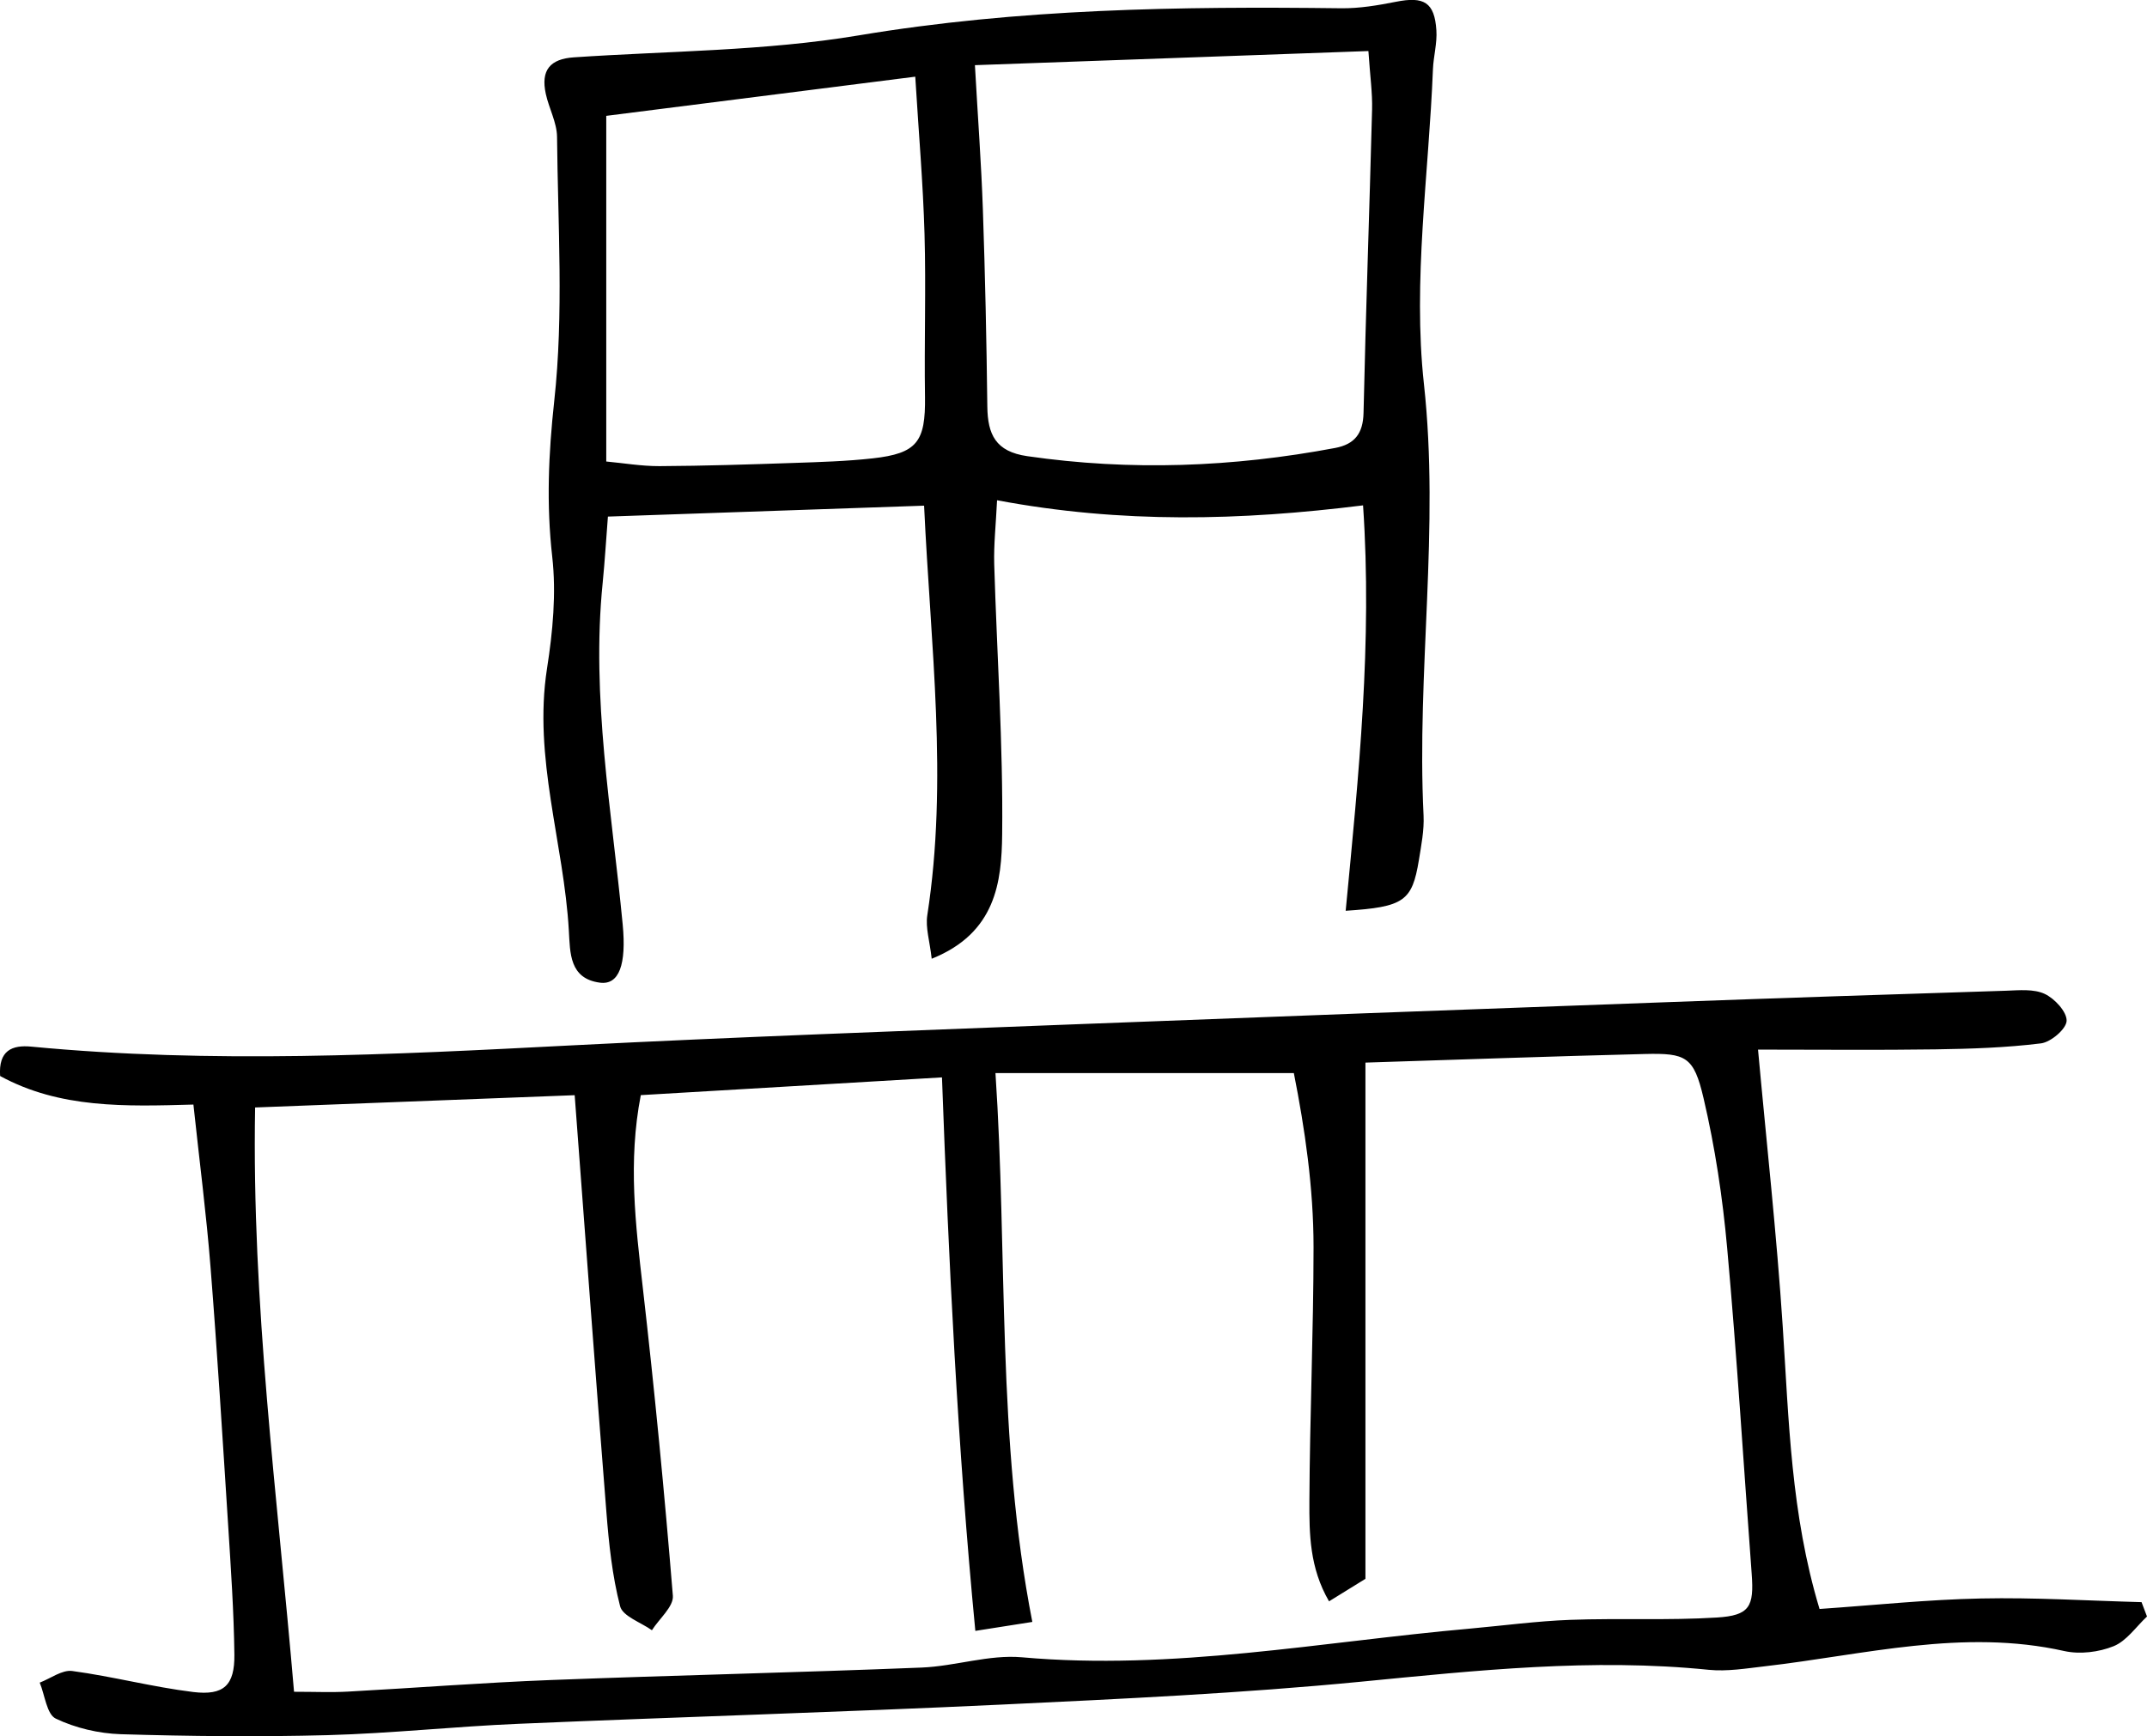
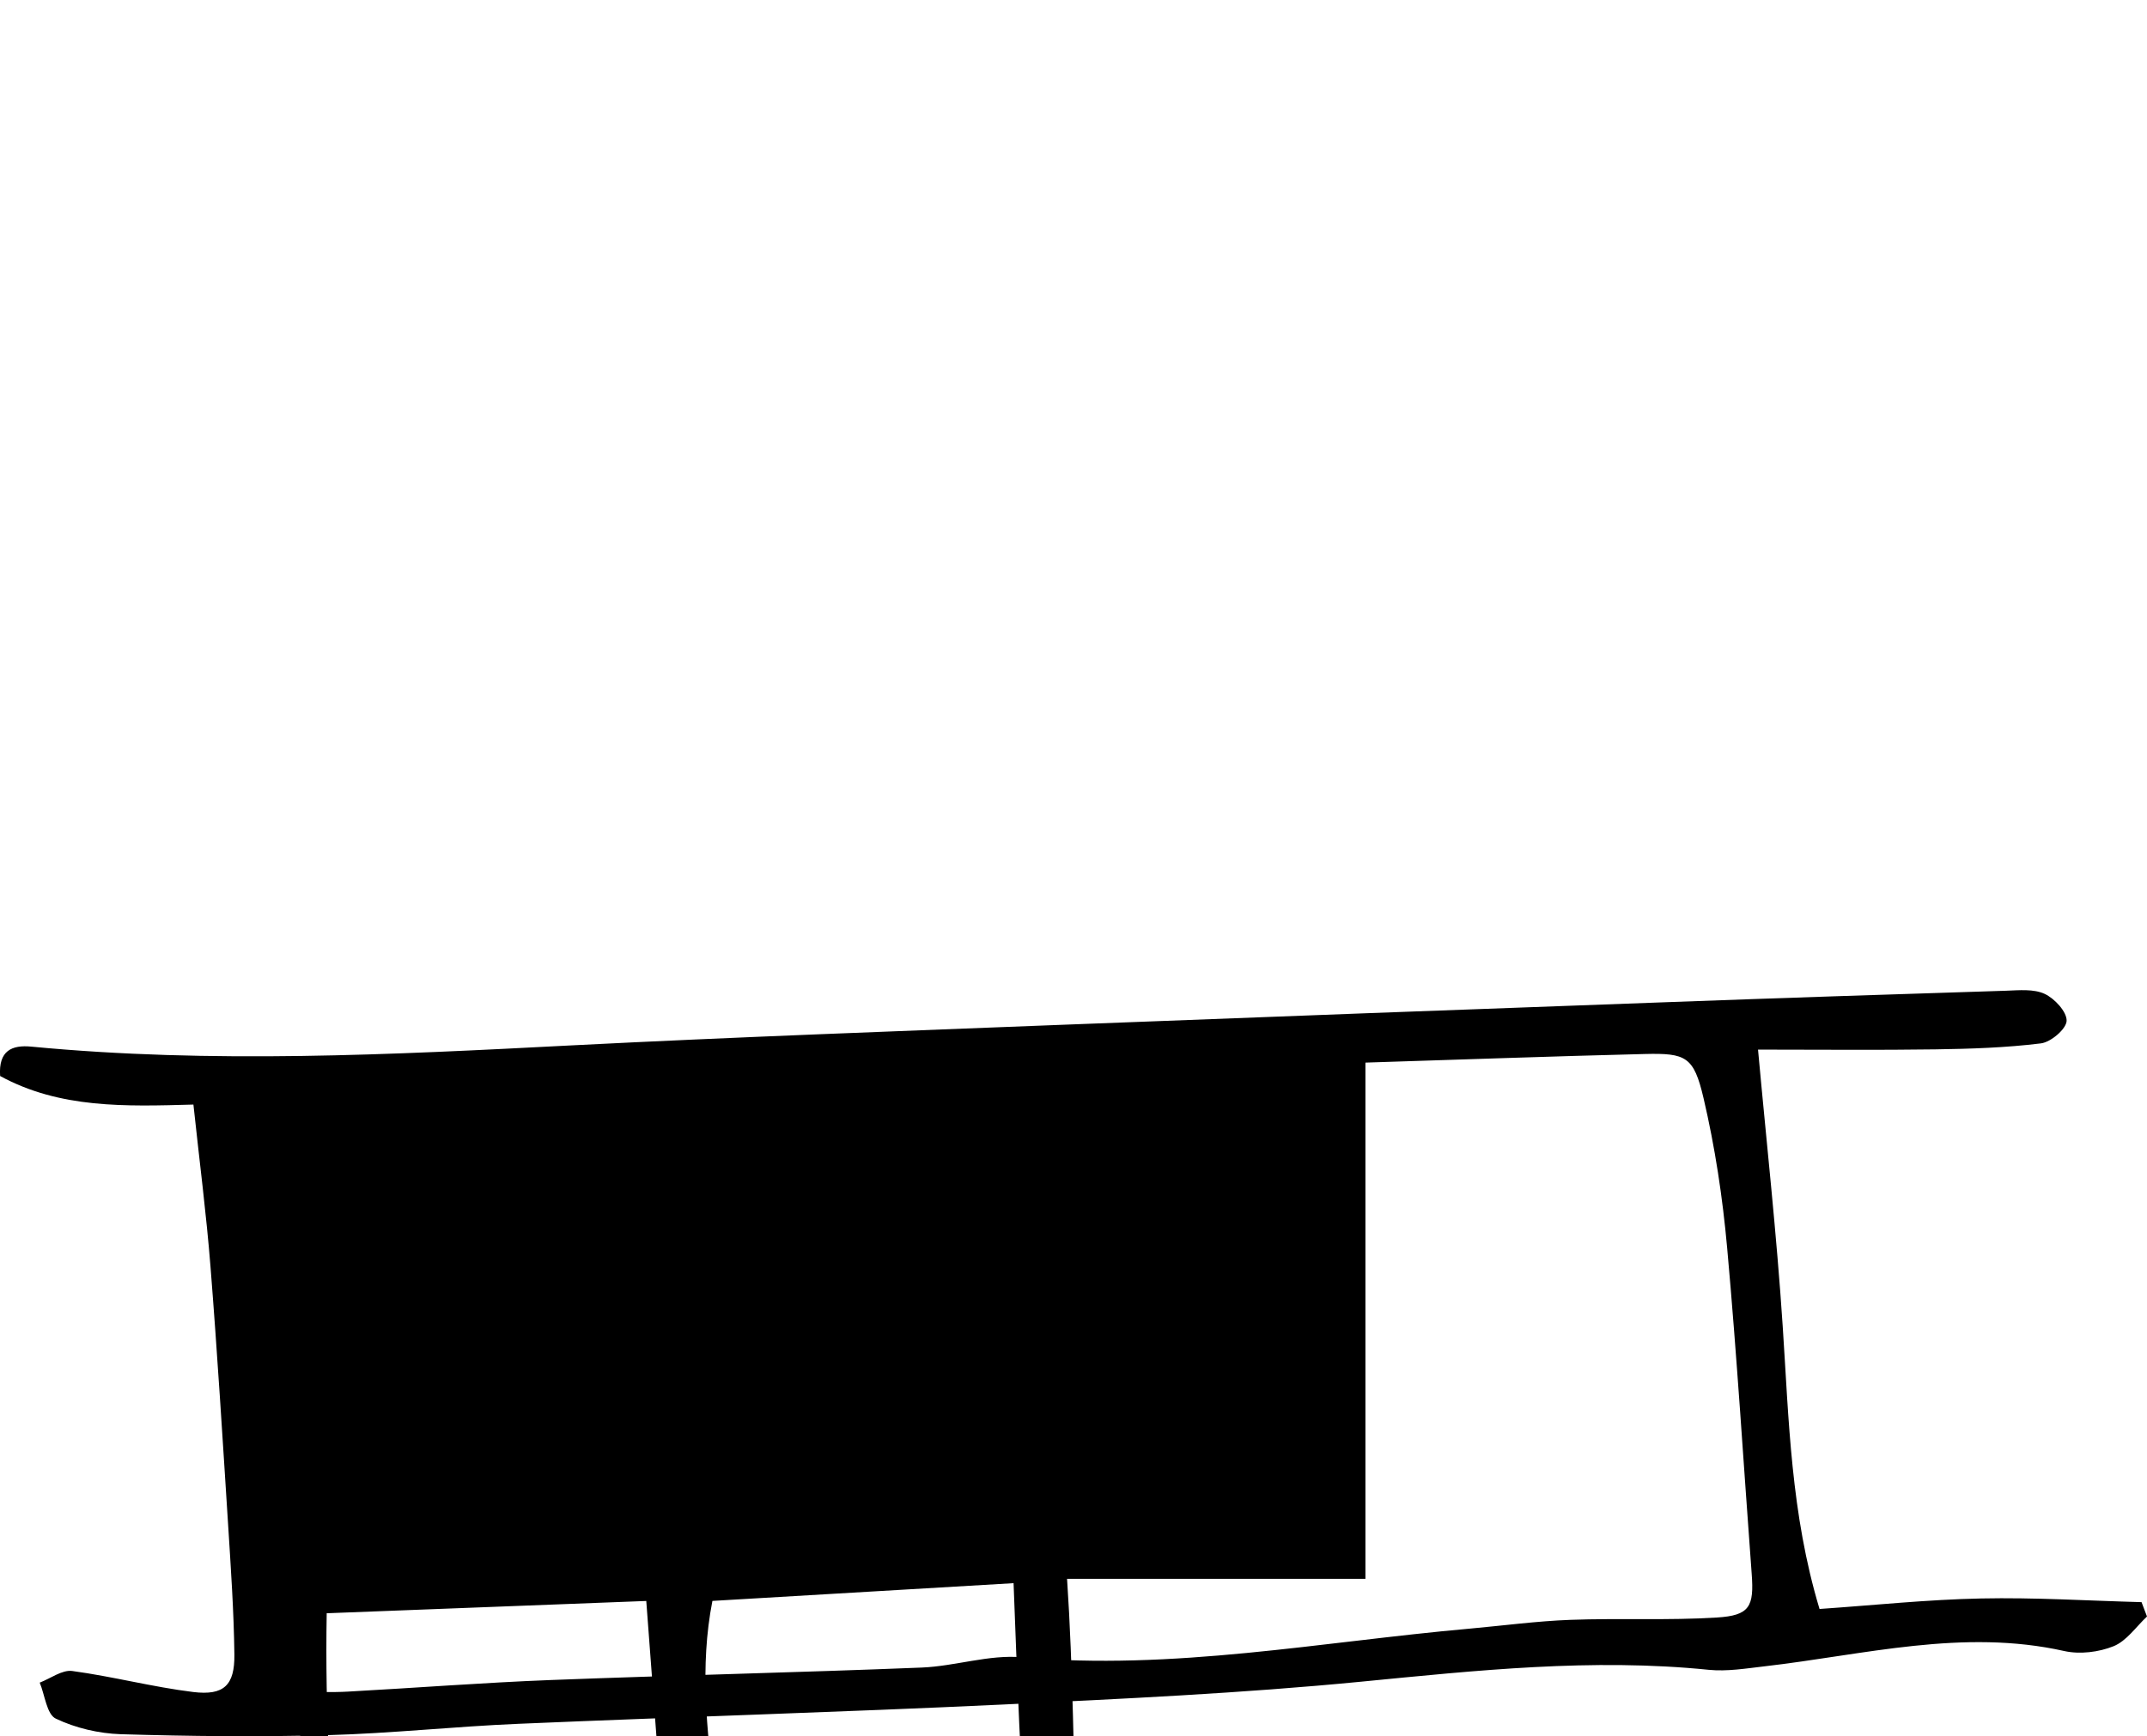
<svg xmlns="http://www.w3.org/2000/svg" id="Ebene_2" viewBox="0 0 361.65 292.53">
  <g id="Ebene_1-2">
-     <path d="M49.51,285.05c3.59,0,6.36.13,9.14-.03,11.37-.62,22.75-1.51,34.13-1.95,20.82-.8,41.67-1.26,62.48-2.1,5.65-.23,11.35-2.22,16.87-1.73,25.44,2.27,50.35-2.6,75.46-4.83,5.64-.51,11.28-1.27,16.93-1.48,8.22-.3,16.47.12,24.67-.39,5.55-.34,6.29-1.85,5.87-7.39-1.36-18.3-2.48-36.62-4.13-54.88-.76-8.47-2.04-16.97-3.98-25.25-1.64-7.01-2.96-7.6-9.9-7.43-15.76.39-31.53.96-47.05,1.45v86.98c-1.05.65-3.36,2.09-6.13,3.79-3.29-5.66-3.33-11.37-3.31-16.93.07-14.25.69-28.49.7-42.72,0-10.07-1.47-20.01-3.32-29.36h-50.26c2.06,30.77.2,61.78,6.21,92.48-3.27.52-5.92.93-9.6,1.51-3.01-31.29-4.47-62.06-5.62-93.26-17.25,1.02-33.81,2-50.73,2.99-2.18,11.2-.88,21.8.34,32.48,1.98,17.26,3.65,34.56,5.06,51.87.15,1.82-2.29,3.86-3.53,5.81-1.86-1.33-4.93-2.35-5.36-4.05-1.33-5.16-1.89-10.55-2.31-15.9-1.85-23.24-3.55-46.48-5.34-70.2-18.4.71-35.81,1.38-53.83,2.07-.58,33.15,3.72,65.07,6.56,98.46M32.57,186.11c-11.48.32-22.49.68-32.55-4.81-.29-4.29,1.99-5.27,5.27-4.95,30.33,2.9,60.64,1.36,90.96-.21,27.79-1.42,55.6-2.41,83.41-3.5,33.79-1.31,67.58-2.56,101.38-3.79,18.95-.7,37.92-1.32,56.87-1.92,2.19-.08,4.65-.33,6.5.53,1.68.78,3.76,3.03,3.7,4.55-.06,1.37-2.65,3.58-4.32,3.79-5.87.73-11.83.92-17.76,1.01-9.75.14-19.49.04-29.9.04,1.41,15.51,3.14,31.07,4.16,46.66,1.04,15.75,1.36,31.54,6.2,47.59,9.18-.63,18.19-1.59,27.21-1.77,9-.19,18.01.38,27.03.62.3.81.61,1.62.92,2.42-1.85,1.73-3.43,4.11-5.62,5-2.49,1.01-5.69,1.4-8.3.82-17.11-3.83-33.71.64-50.48,2.57-3.13.36-6.33.9-9.43.59-19.62-1.99-39.03.1-58.53,2-20.12,1.96-40.35,2.9-60.56,3.86-27.13,1.28-54.29,2.08-81.42,3.24-10.73.45-21.43,1.62-32.14,1.91-11.6.31-23.22.19-34.83-.16-3.71-.12-7.63-1.04-10.95-2.63-1.52-.73-1.83-3.96-2.7-6.06,1.83-.7,3.77-2.19,5.48-1.96,6.82.92,13.53,2.7,20.37,3.54,5.18.63,7-1.14,6.94-6.31-.09-7.27-.59-14.53-1.05-21.79-.93-14.51-1.82-29.03-2.97-43.52-.69-8.79-1.83-17.54-2.88-27.36" />
-     <path d="M154.17,12.92c-18,2.28-34.48,4.36-52.05,6.6v58.24c2.84.26,5.91.79,8.97.78,7.56-.04,15.11-.28,22.66-.54,4.42-.15,8.85-.28,13.25-.77,7.49-.83,8.91-2.8,8.81-10.36-.14-9.15.18-18.31-.08-27.45-.24-8.44-.97-16.88-1.56-26.5M230.5,8.6c-22.54.81-43.77,1.58-66.28,2.38.49,8.74,1.07,16.51,1.34,24.3.38,11.07.62,22.14.75,33.21.06,4.72,1.39,7.6,6.73,8.37,17.4,2.52,34.64,1.86,51.85-1.38,3.29-.62,4.71-2.43,4.79-5.9.38-17.05,1-34.1,1.44-51.15.07-2.77-.33-5.54-.62-9.84M226.67,153.48c2.21-23.04,4.5-45.26,2.93-68.33-20.62,2.57-40.64,3.09-61.65-.86-.2,4.15-.57,7.46-.48,10.76.45,15.17,1.51,30.35,1.34,45.51-.09,8-1.03,16.64-11.87,20.98-.32-2.93-1.07-5.22-.74-7.34,3.52-22.72.56-45.3-.54-69-17.78.62-34.92,1.22-53.26,1.84-.3,3.85-.52,7.5-.88,11.14-1.96,19.38,1.54,38.44,3.37,57.59.64,6.73-.59,10.23-3.84,9.8-5.15-.68-5.01-5.02-5.23-8.76-.84-14.74-6.03-29.08-3.68-44.16.97-6.19,1.58-12.67.88-18.85-1-8.86-.63-17.35.34-26.25,1.61-14.68.61-29.66.47-44.51-.03-2.4-1.36-4.78-1.89-7.21-.89-4.04.75-5.9,4.72-6.17,15.99-1.08,32.18-1.06,47.93-3.69,27.02-4.52,54.1-4.91,81.31-4.58,3.08.04,6.2-.49,9.23-1.09,4.73-.94,6.51.08,6.82,4.8.15,2.17-.49,4.38-.58,6.58-.7,17.69-3.42,35.61-1.52,53,2.68,24.41-1.25,48.5-.06,72.72.12,2.49-.39,5.04-.79,7.54-1.14,6.89-2.48,7.88-12.36,8.52" />
+     <path d="M49.51,285.05c3.59,0,6.36.13,9.14-.03,11.37-.62,22.75-1.51,34.13-1.95,20.82-.8,41.67-1.26,62.48-2.1,5.65-.23,11.35-2.22,16.87-1.73,25.44,2.27,50.35-2.6,75.46-4.83,5.64-.51,11.28-1.27,16.93-1.48,8.22-.3,16.47.12,24.67-.39,5.55-.34,6.29-1.85,5.87-7.39-1.36-18.3-2.48-36.62-4.13-54.88-.76-8.47-2.04-16.97-3.98-25.25-1.64-7.01-2.96-7.6-9.9-7.43-15.76.39-31.53.96-47.05,1.45v86.98h-50.26c2.06,30.77.2,61.78,6.21,92.48-3.27.52-5.92.93-9.6,1.51-3.01-31.29-4.47-62.06-5.62-93.26-17.25,1.02-33.81,2-50.73,2.99-2.18,11.2-.88,21.8.34,32.48,1.98,17.26,3.65,34.56,5.06,51.87.15,1.82-2.29,3.86-3.53,5.81-1.86-1.33-4.93-2.35-5.36-4.05-1.33-5.16-1.89-10.55-2.31-15.9-1.85-23.24-3.55-46.48-5.34-70.2-18.4.71-35.81,1.38-53.83,2.07-.58,33.15,3.72,65.07,6.56,98.46M32.57,186.11c-11.48.32-22.49.68-32.55-4.81-.29-4.29,1.99-5.27,5.27-4.95,30.33,2.9,60.64,1.36,90.96-.21,27.79-1.42,55.6-2.41,83.41-3.5,33.79-1.31,67.58-2.56,101.38-3.79,18.95-.7,37.92-1.32,56.87-1.92,2.19-.08,4.65-.33,6.5.53,1.68.78,3.76,3.03,3.7,4.55-.06,1.37-2.65,3.58-4.32,3.79-5.87.73-11.83.92-17.76,1.01-9.75.14-19.49.04-29.9.04,1.41,15.51,3.14,31.07,4.16,46.66,1.04,15.75,1.36,31.54,6.2,47.59,9.18-.63,18.19-1.59,27.21-1.77,9-.19,18.01.38,27.03.62.3.81.61,1.62.92,2.42-1.85,1.73-3.43,4.11-5.62,5-2.49,1.01-5.69,1.4-8.3.82-17.11-3.83-33.71.64-50.48,2.57-3.13.36-6.33.9-9.43.59-19.62-1.99-39.03.1-58.53,2-20.12,1.96-40.35,2.9-60.56,3.86-27.13,1.28-54.29,2.08-81.42,3.24-10.73.45-21.43,1.62-32.14,1.91-11.6.31-23.22.19-34.83-.16-3.71-.12-7.63-1.04-10.95-2.63-1.52-.73-1.83-3.96-2.7-6.06,1.83-.7,3.77-2.19,5.48-1.96,6.82.92,13.53,2.7,20.37,3.54,5.18.63,7-1.14,6.94-6.31-.09-7.27-.59-14.53-1.05-21.79-.93-14.51-1.82-29.03-2.97-43.52-.69-8.79-1.83-17.54-2.88-27.36" />
  </g>
</svg>